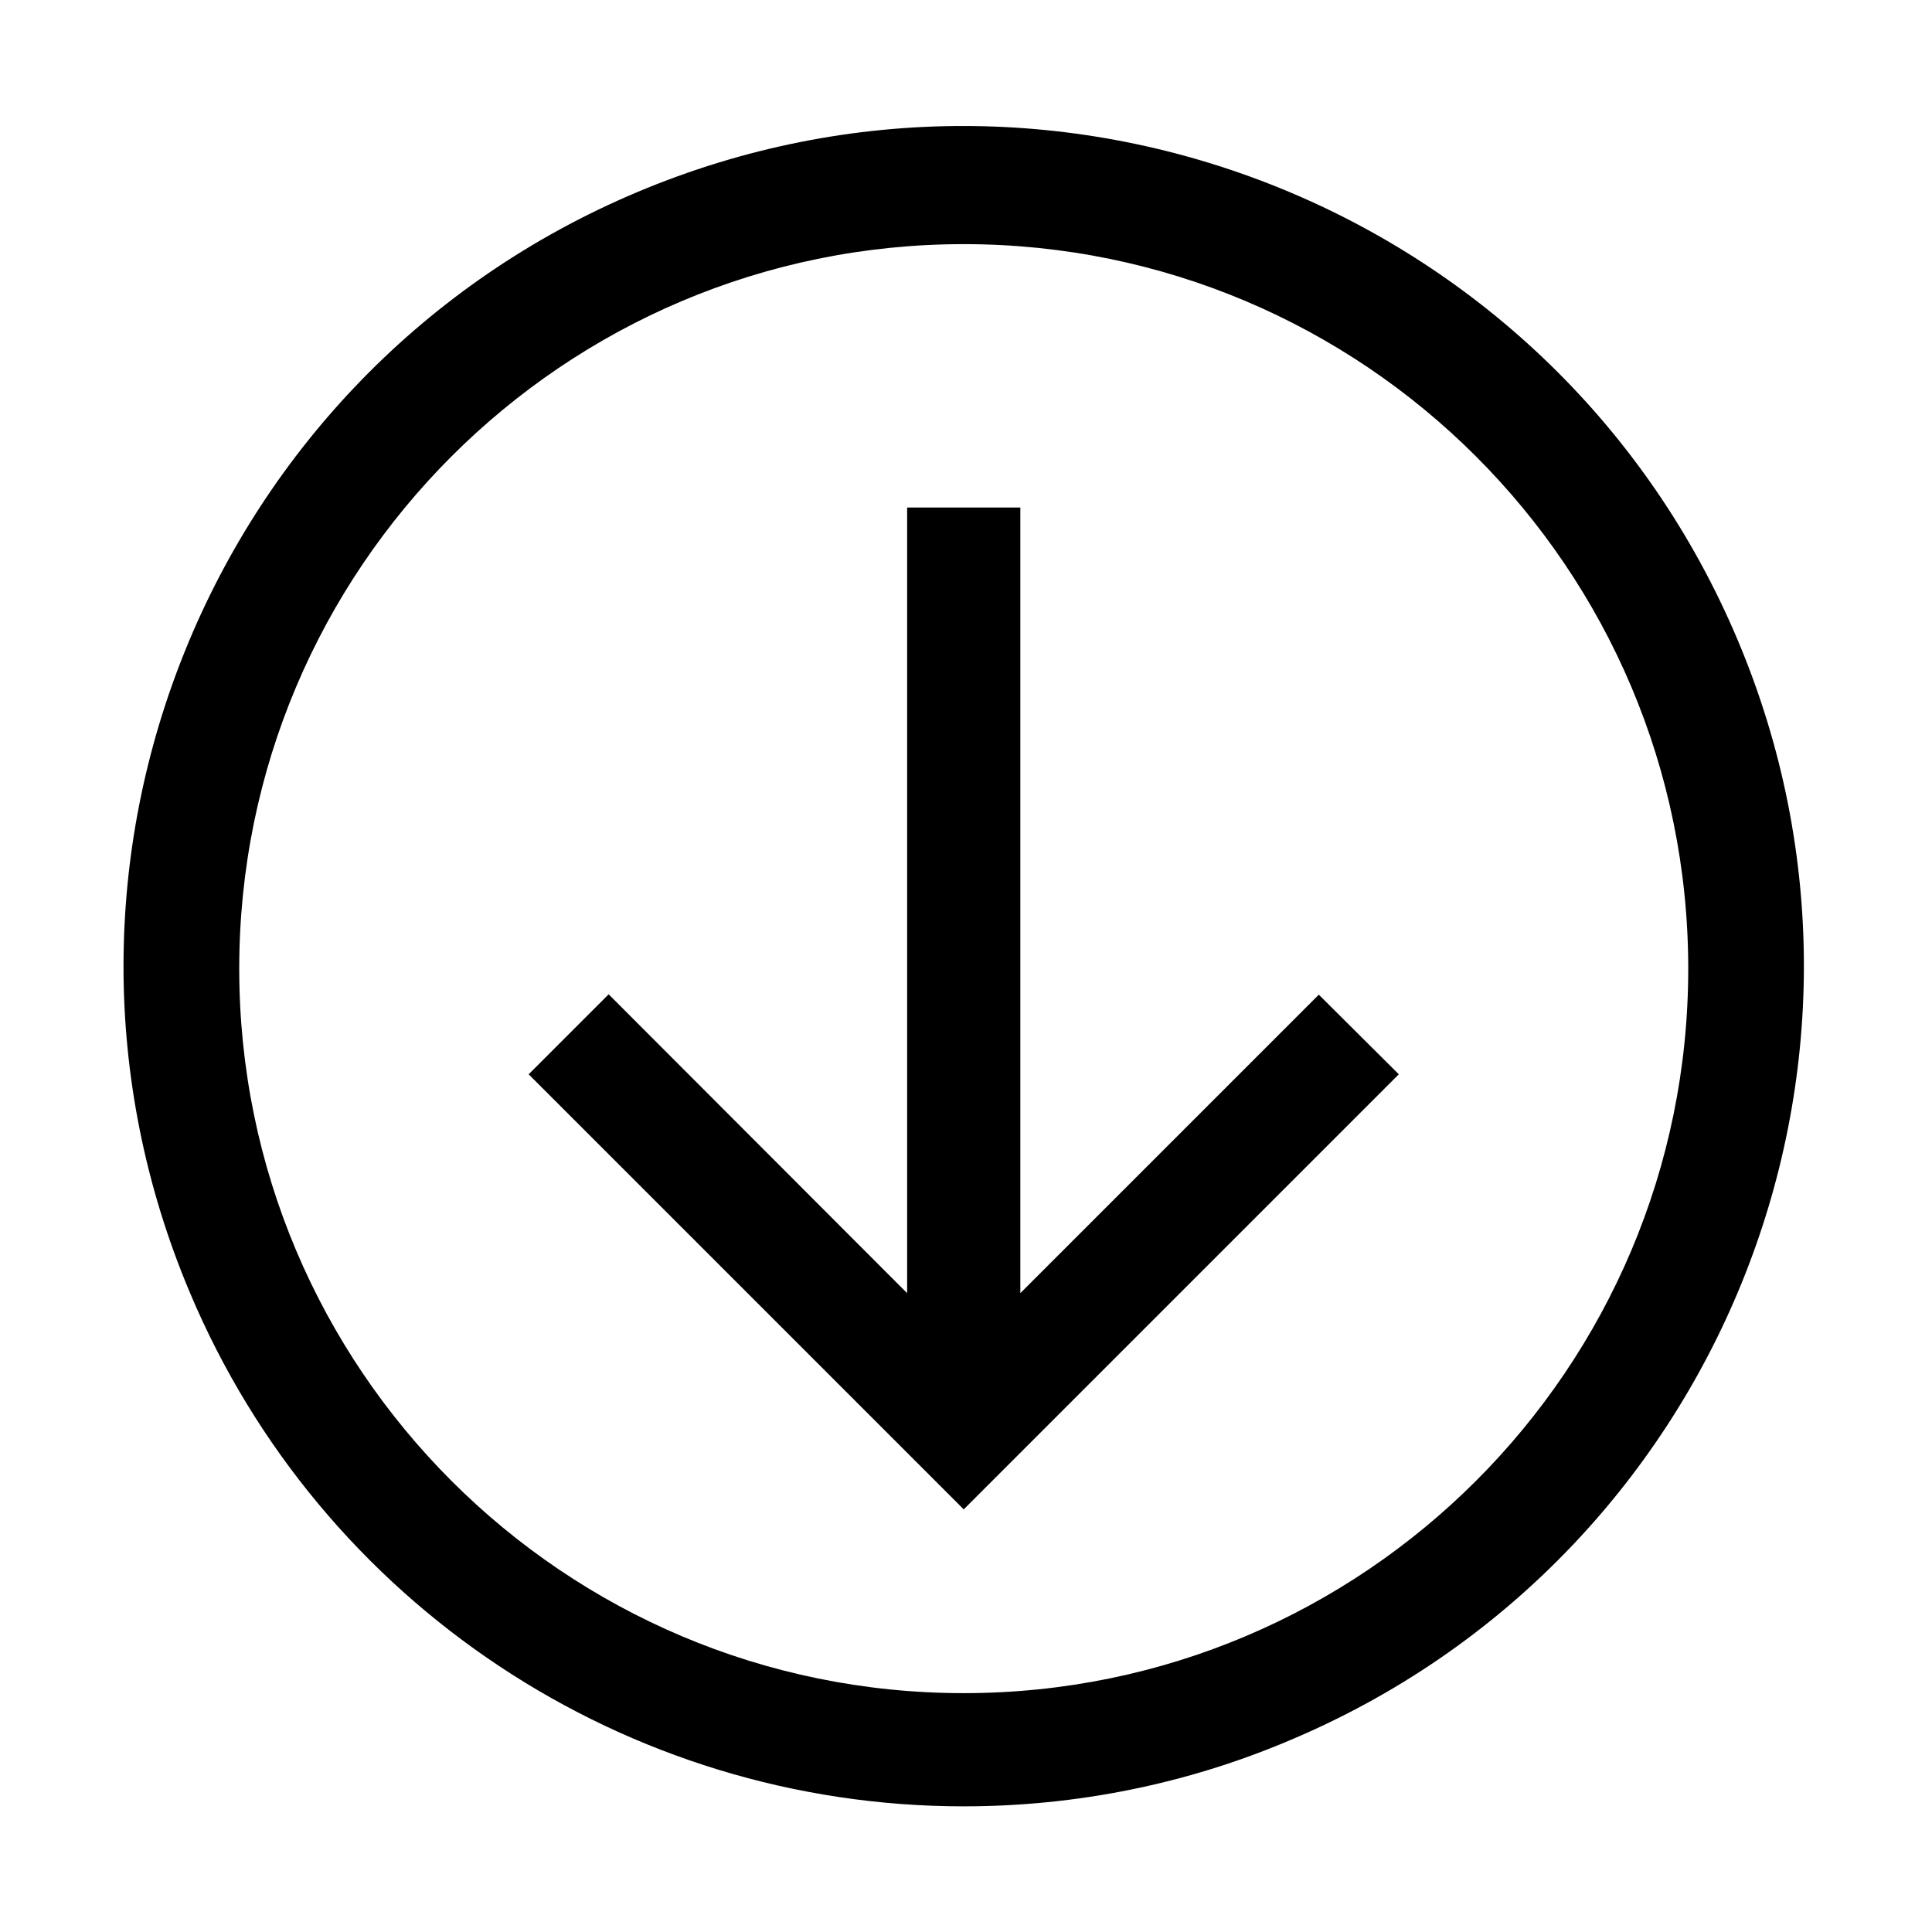
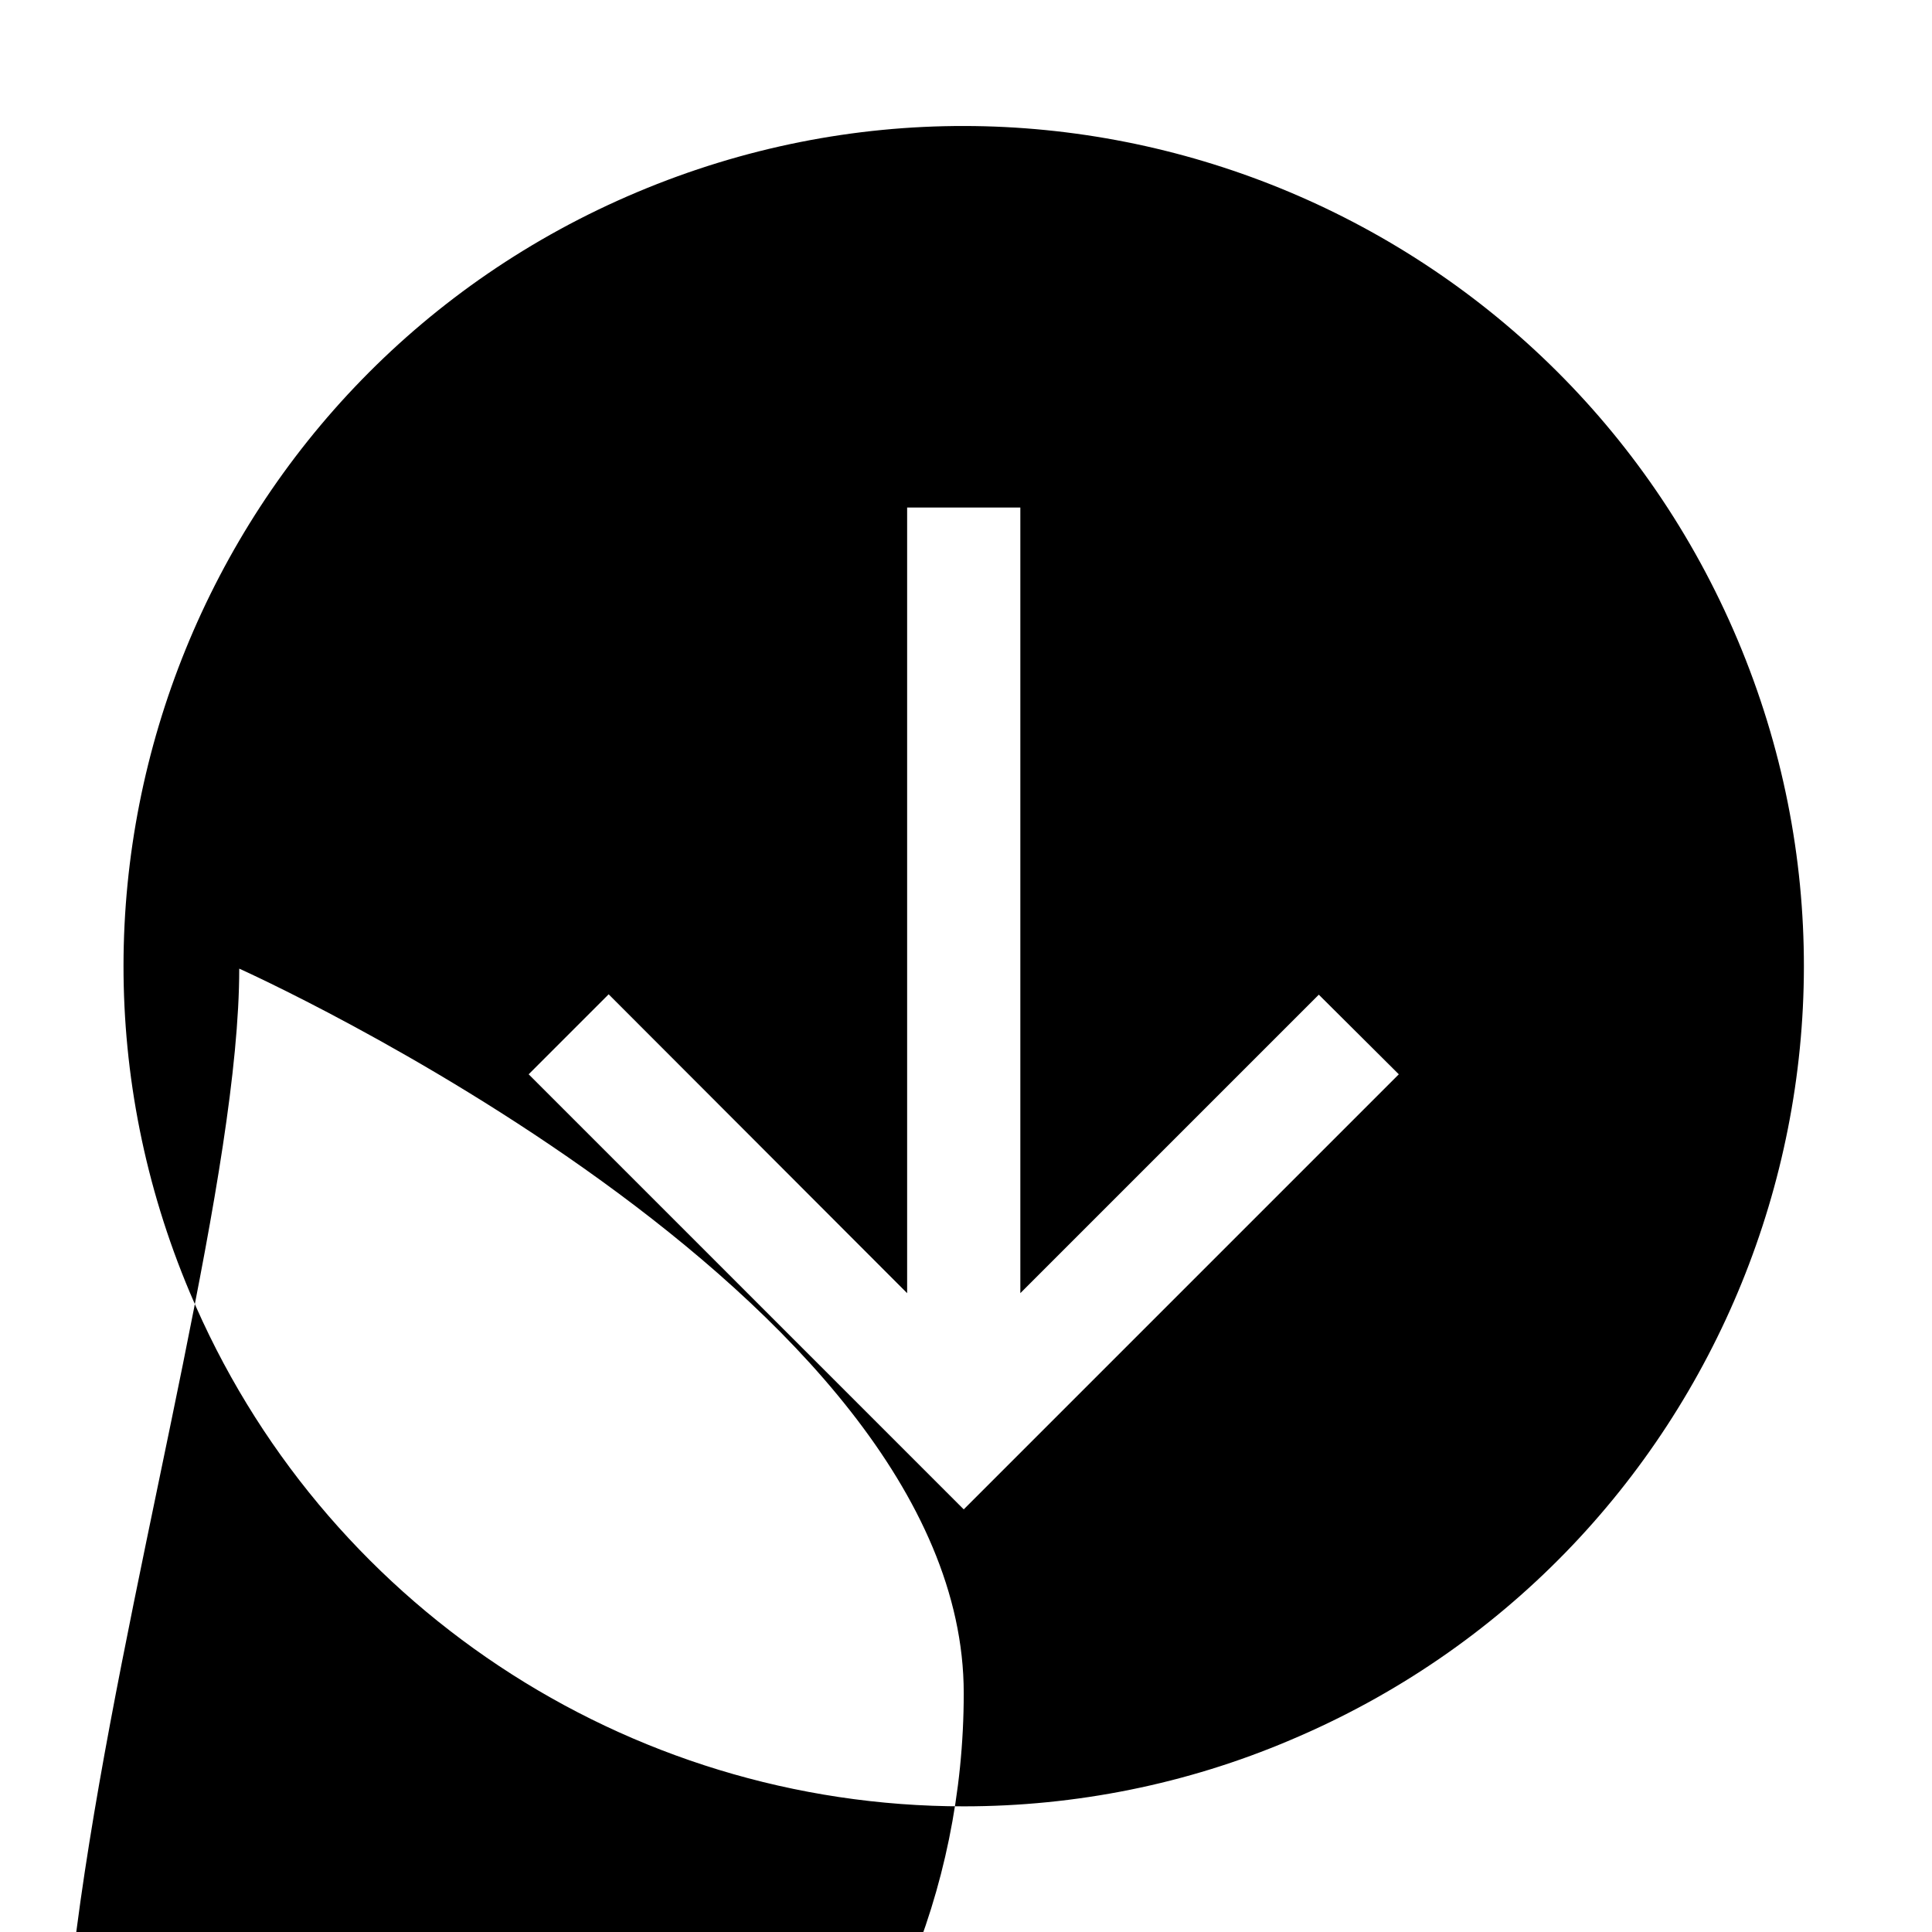
<svg xmlns="http://www.w3.org/2000/svg" fill="#000000" width="128" height="128" viewBox="0 0 512 512" id="Layer_1" version="1.1" xml:space="preserve">
-   <path d="M341.8,461.2c113.3-47.7,166.5-178.3,118.7-291.6S282.2,3.2,168.9,50.9S2.5,229.2,50.3,342.5  C85,425,165.9,478.7,255.4,478.7C285.1,478.7,314.5,472.8,341.8,461.2z M63.4,256.7c0-106,86-192,192-192s192,86,192,192  s-86,192-192,192S63.4,362.7,63.4,256.7z M370.7,284.7L255.4,400L140.1,284.7l21.2-21.2l79.1,79.2V134.5h30v208.2l79.1-79.1  L370.7,284.7z" />
+   <path d="M341.8,461.2c113.3-47.7,166.5-178.3,118.7-291.6S282.2,3.2,168.9,50.9S2.5,229.2,50.3,342.5  C85,425,165.9,478.7,255.4,478.7C285.1,478.7,314.5,472.8,341.8,461.2z M63.4,256.7s192,86,192,192  s-86,192-192,192S63.4,362.7,63.4,256.7z M370.7,284.7L255.4,400L140.1,284.7l21.2-21.2l79.1,79.2V134.5h30v208.2l79.1-79.1  L370.7,284.7z" />
</svg>